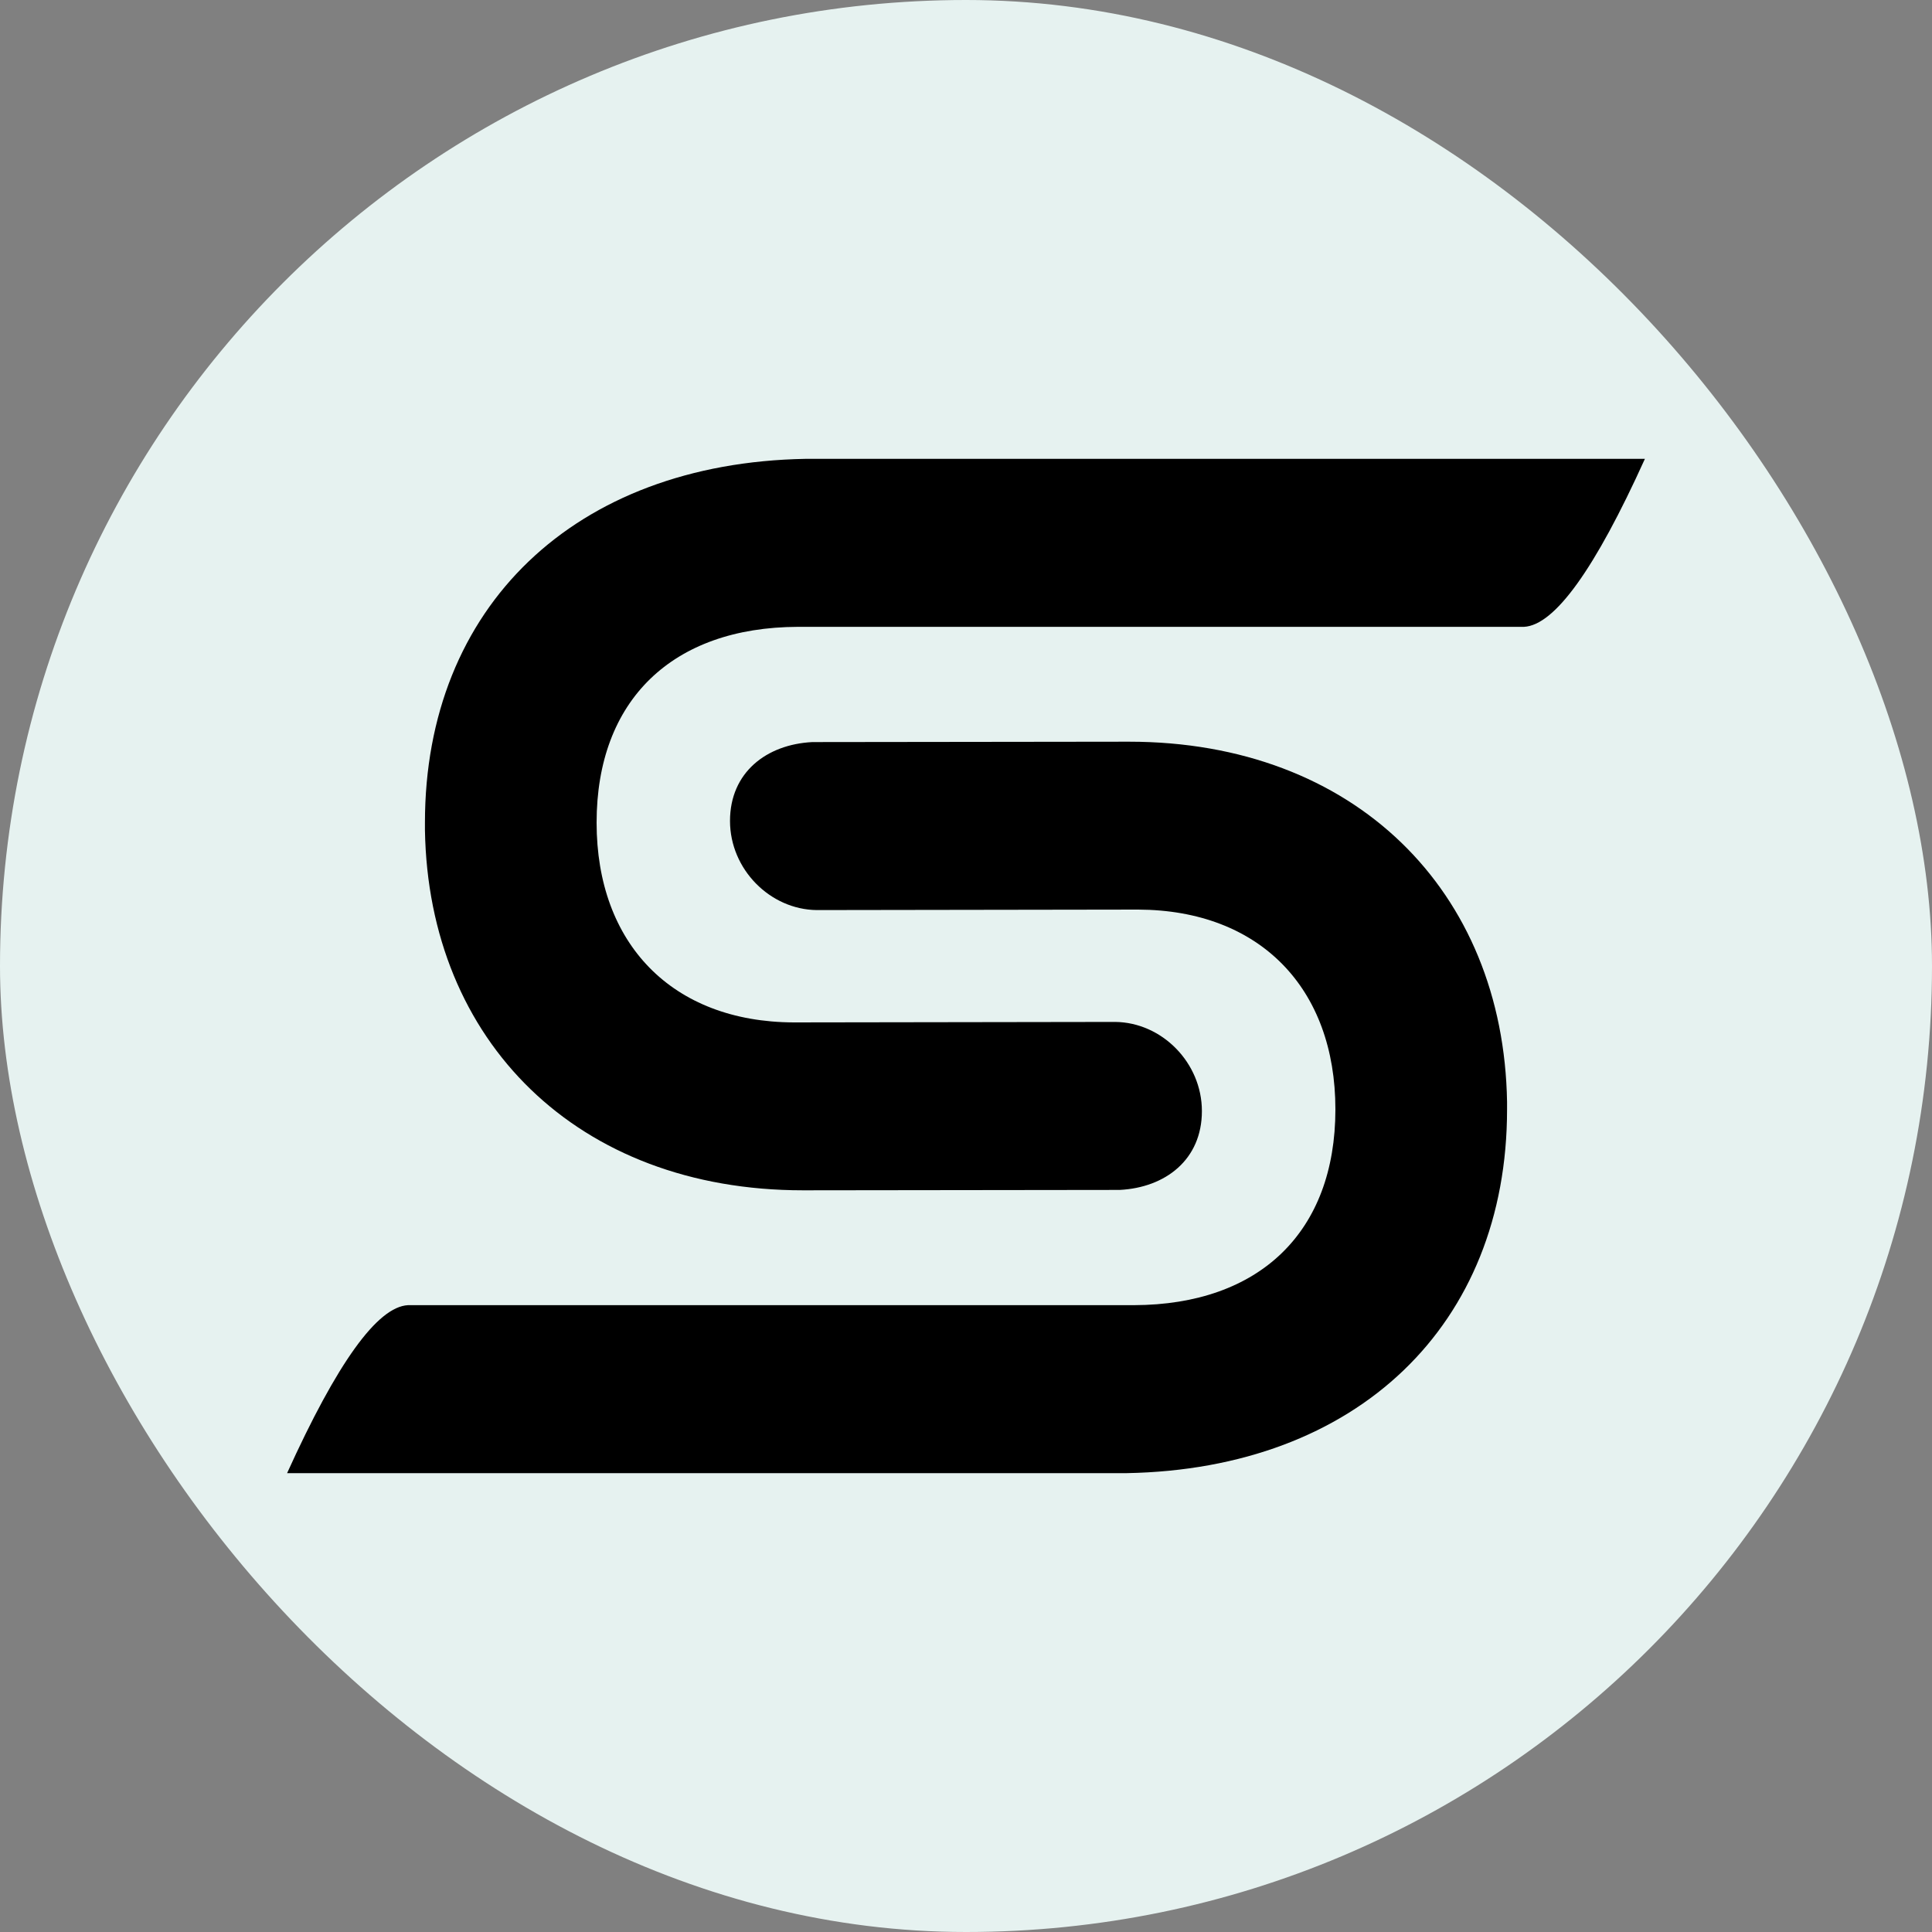
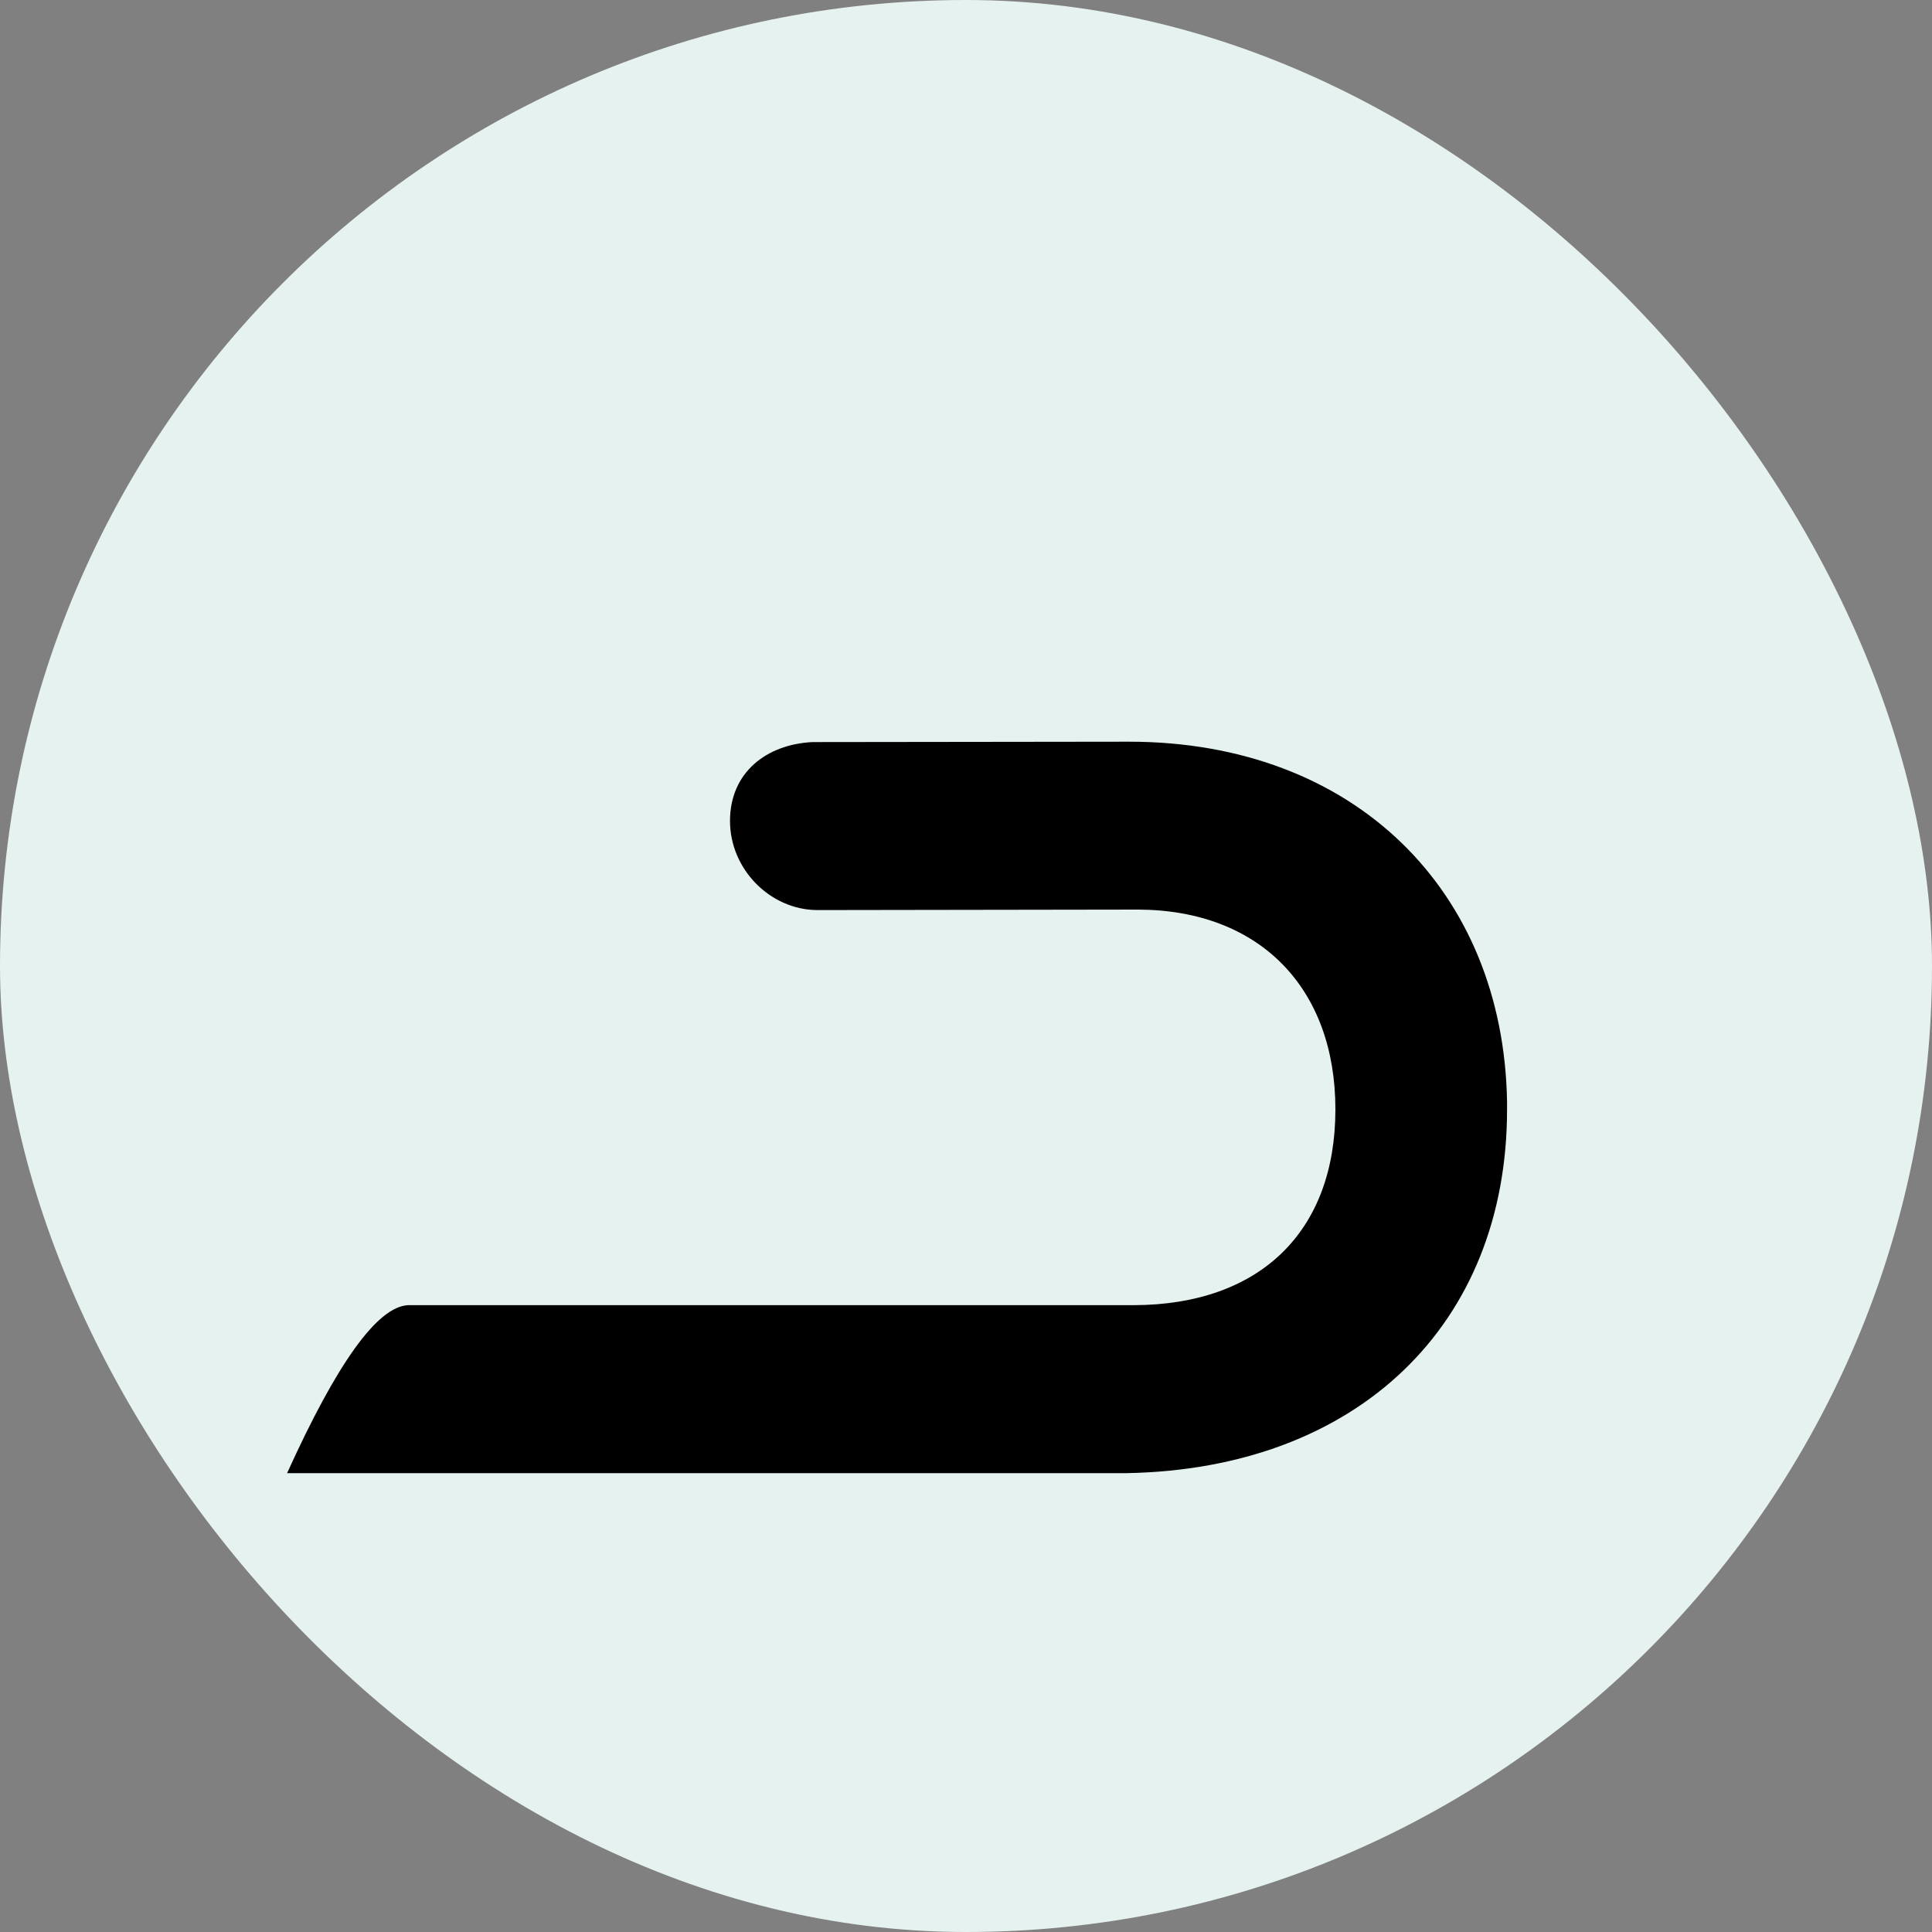
<svg xmlns="http://www.w3.org/2000/svg" width="20" height="20" viewBox="0 0 20 20" fill="none">
  <rect x="0" y="0" width="20" height="20" fill="#808080" stroke="none" />
  <rect width="20" height="20" rx="10" fill="#E6F2F0" />
-   <path d="M4.399 8.516C4.399 6.284 5.948 4.793 8.338 4.75H17.028C16.51 5.894 16.093 6.473 15.776 6.489H8.26C6.959 6.493 6.176 7.249 6.176 8.516C6.176 9.769 6.957 10.579 8.216 10.584L11.545 10.579C12.028 10.584 12.442 11.001 12.442 11.502C12.442 12.004 12.065 12.294 11.591 12.318L8.313 12.322C5.978 12.322 4.435 10.779 4.399 8.593L4.399 8.516Z" fill="black" />
  <path d="M15.601 11.484C15.601 13.716 14.051 15.207 11.662 15.25H2.972C3.49 14.107 3.907 13.527 4.224 13.511H11.739C13.041 13.507 13.824 12.751 13.824 11.484C13.824 10.231 13.043 9.421 11.783 9.416L8.455 9.421C7.972 9.416 7.557 8.999 7.557 8.498C7.557 7.996 7.935 7.706 8.409 7.682L11.687 7.678C14.022 7.678 15.565 9.221 15.601 11.407L15.601 11.484Z" fill="black" />
</svg>